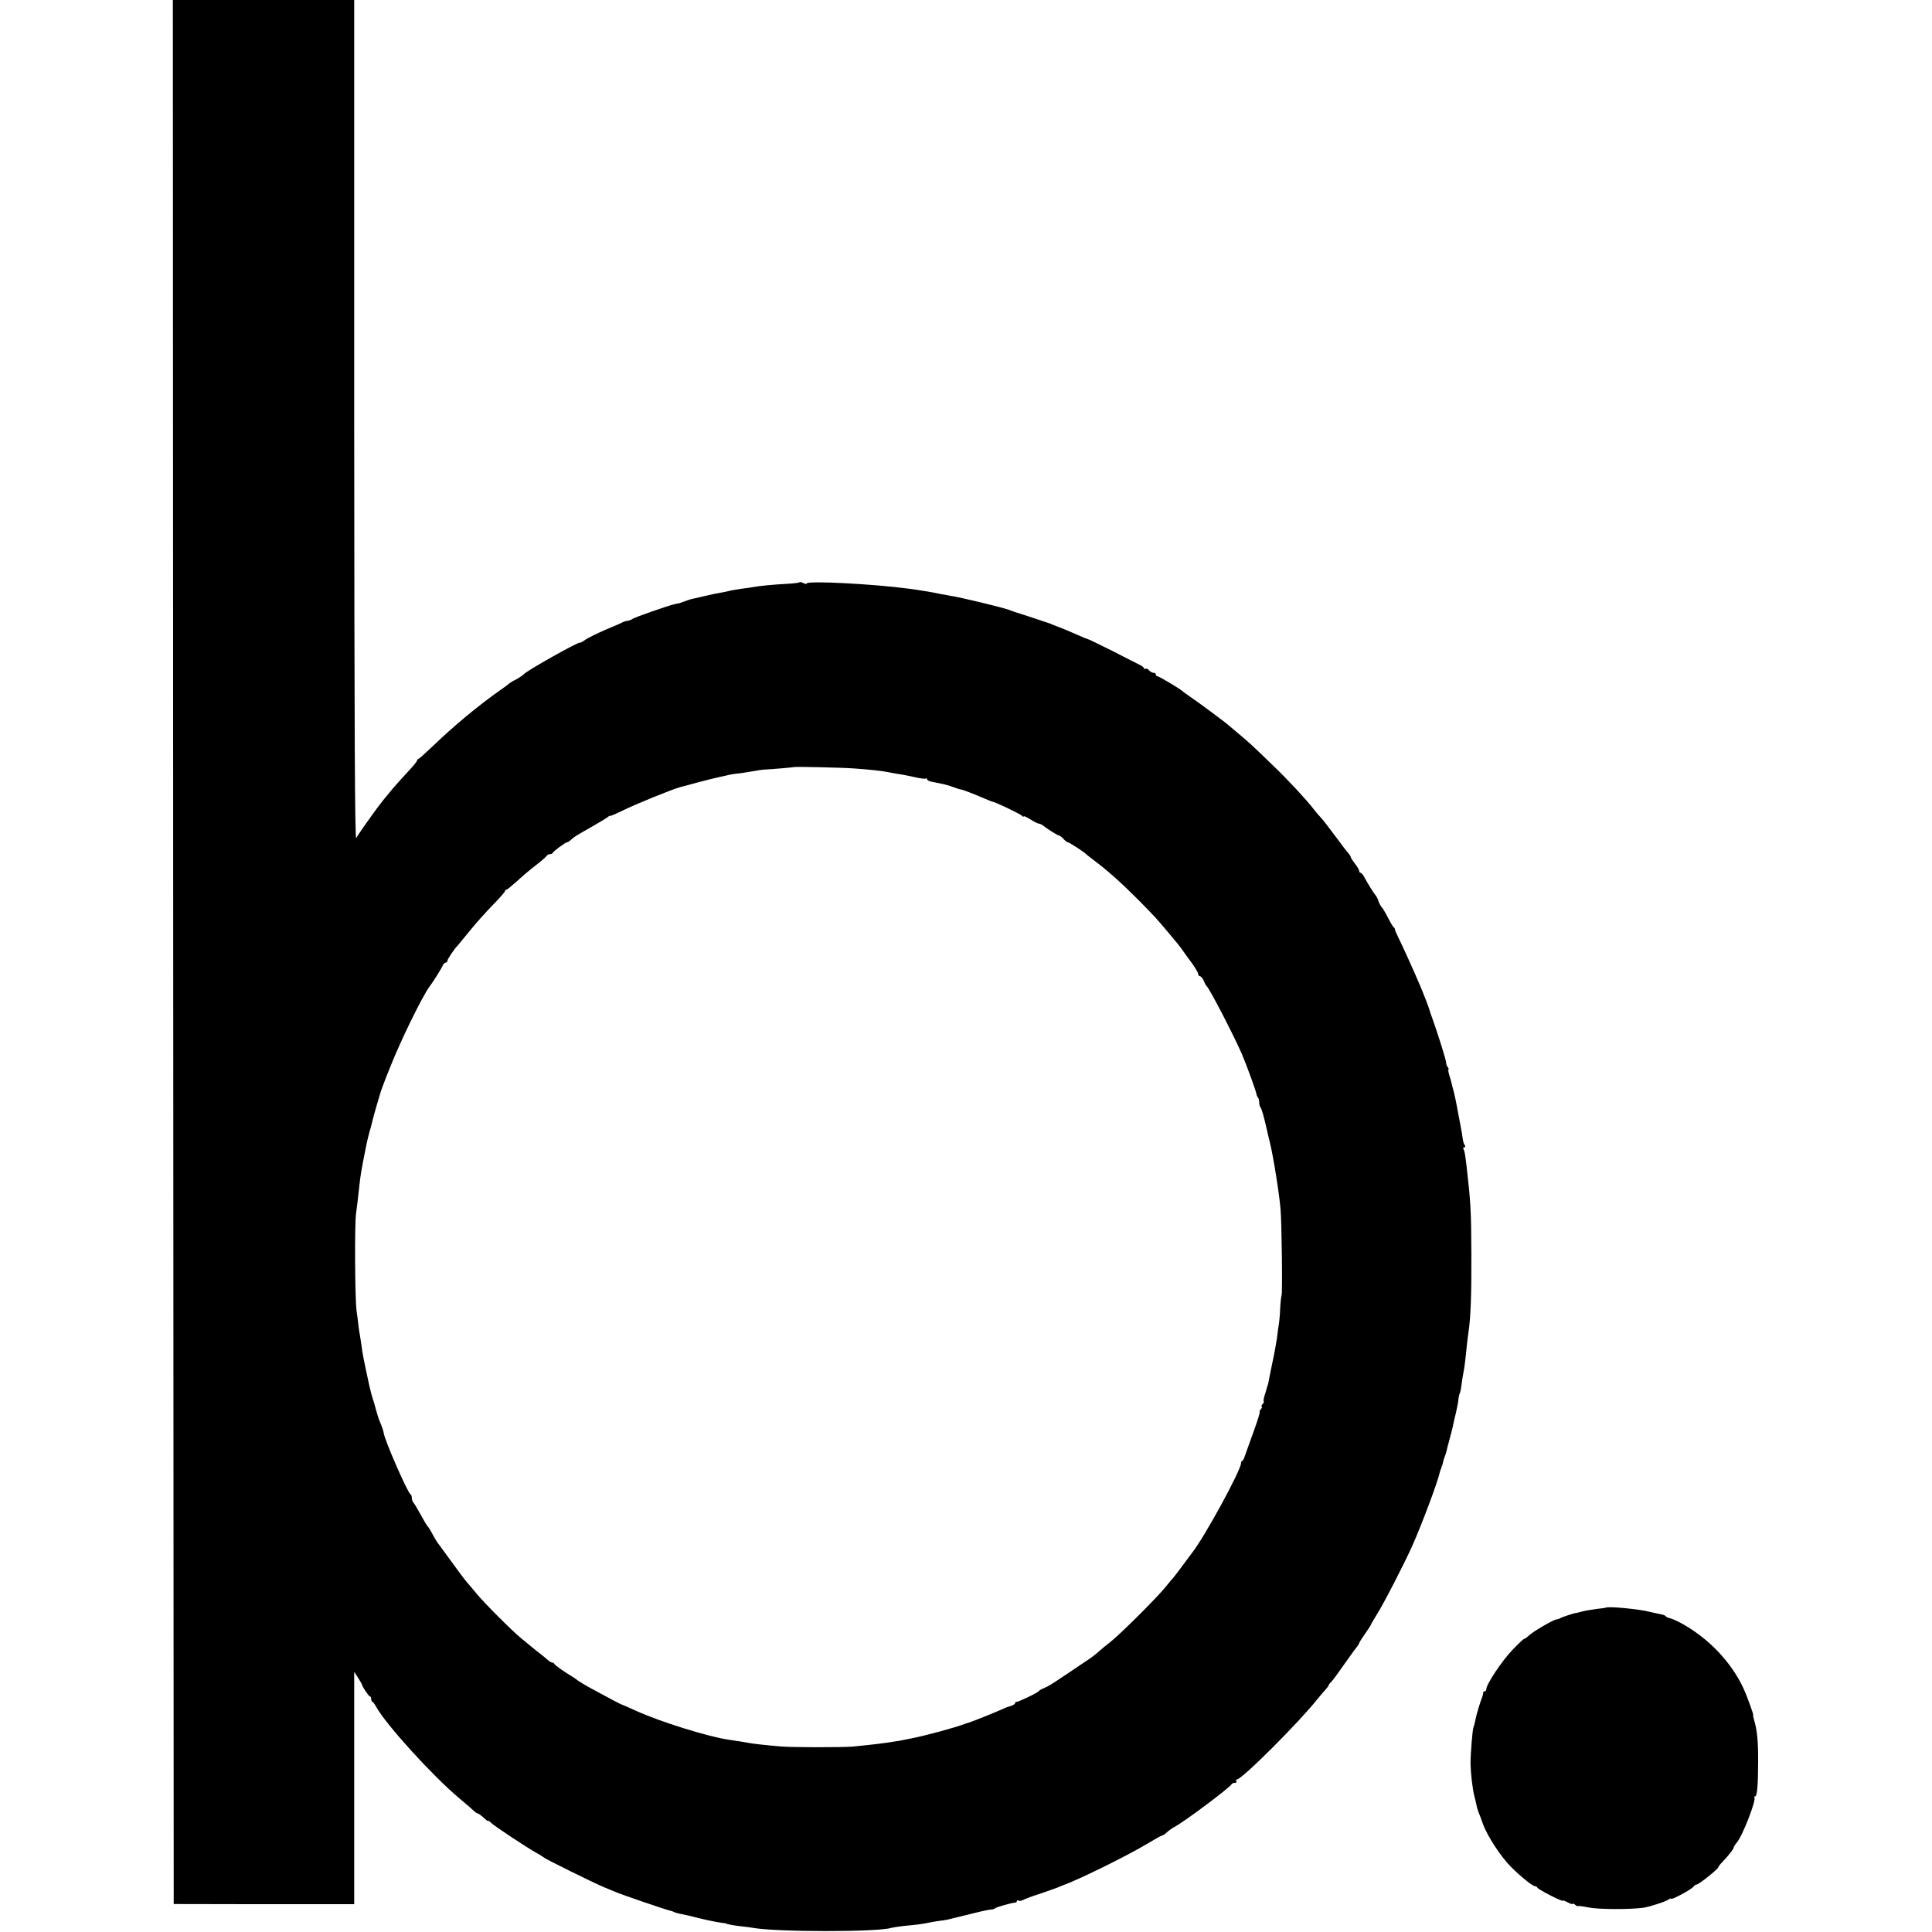
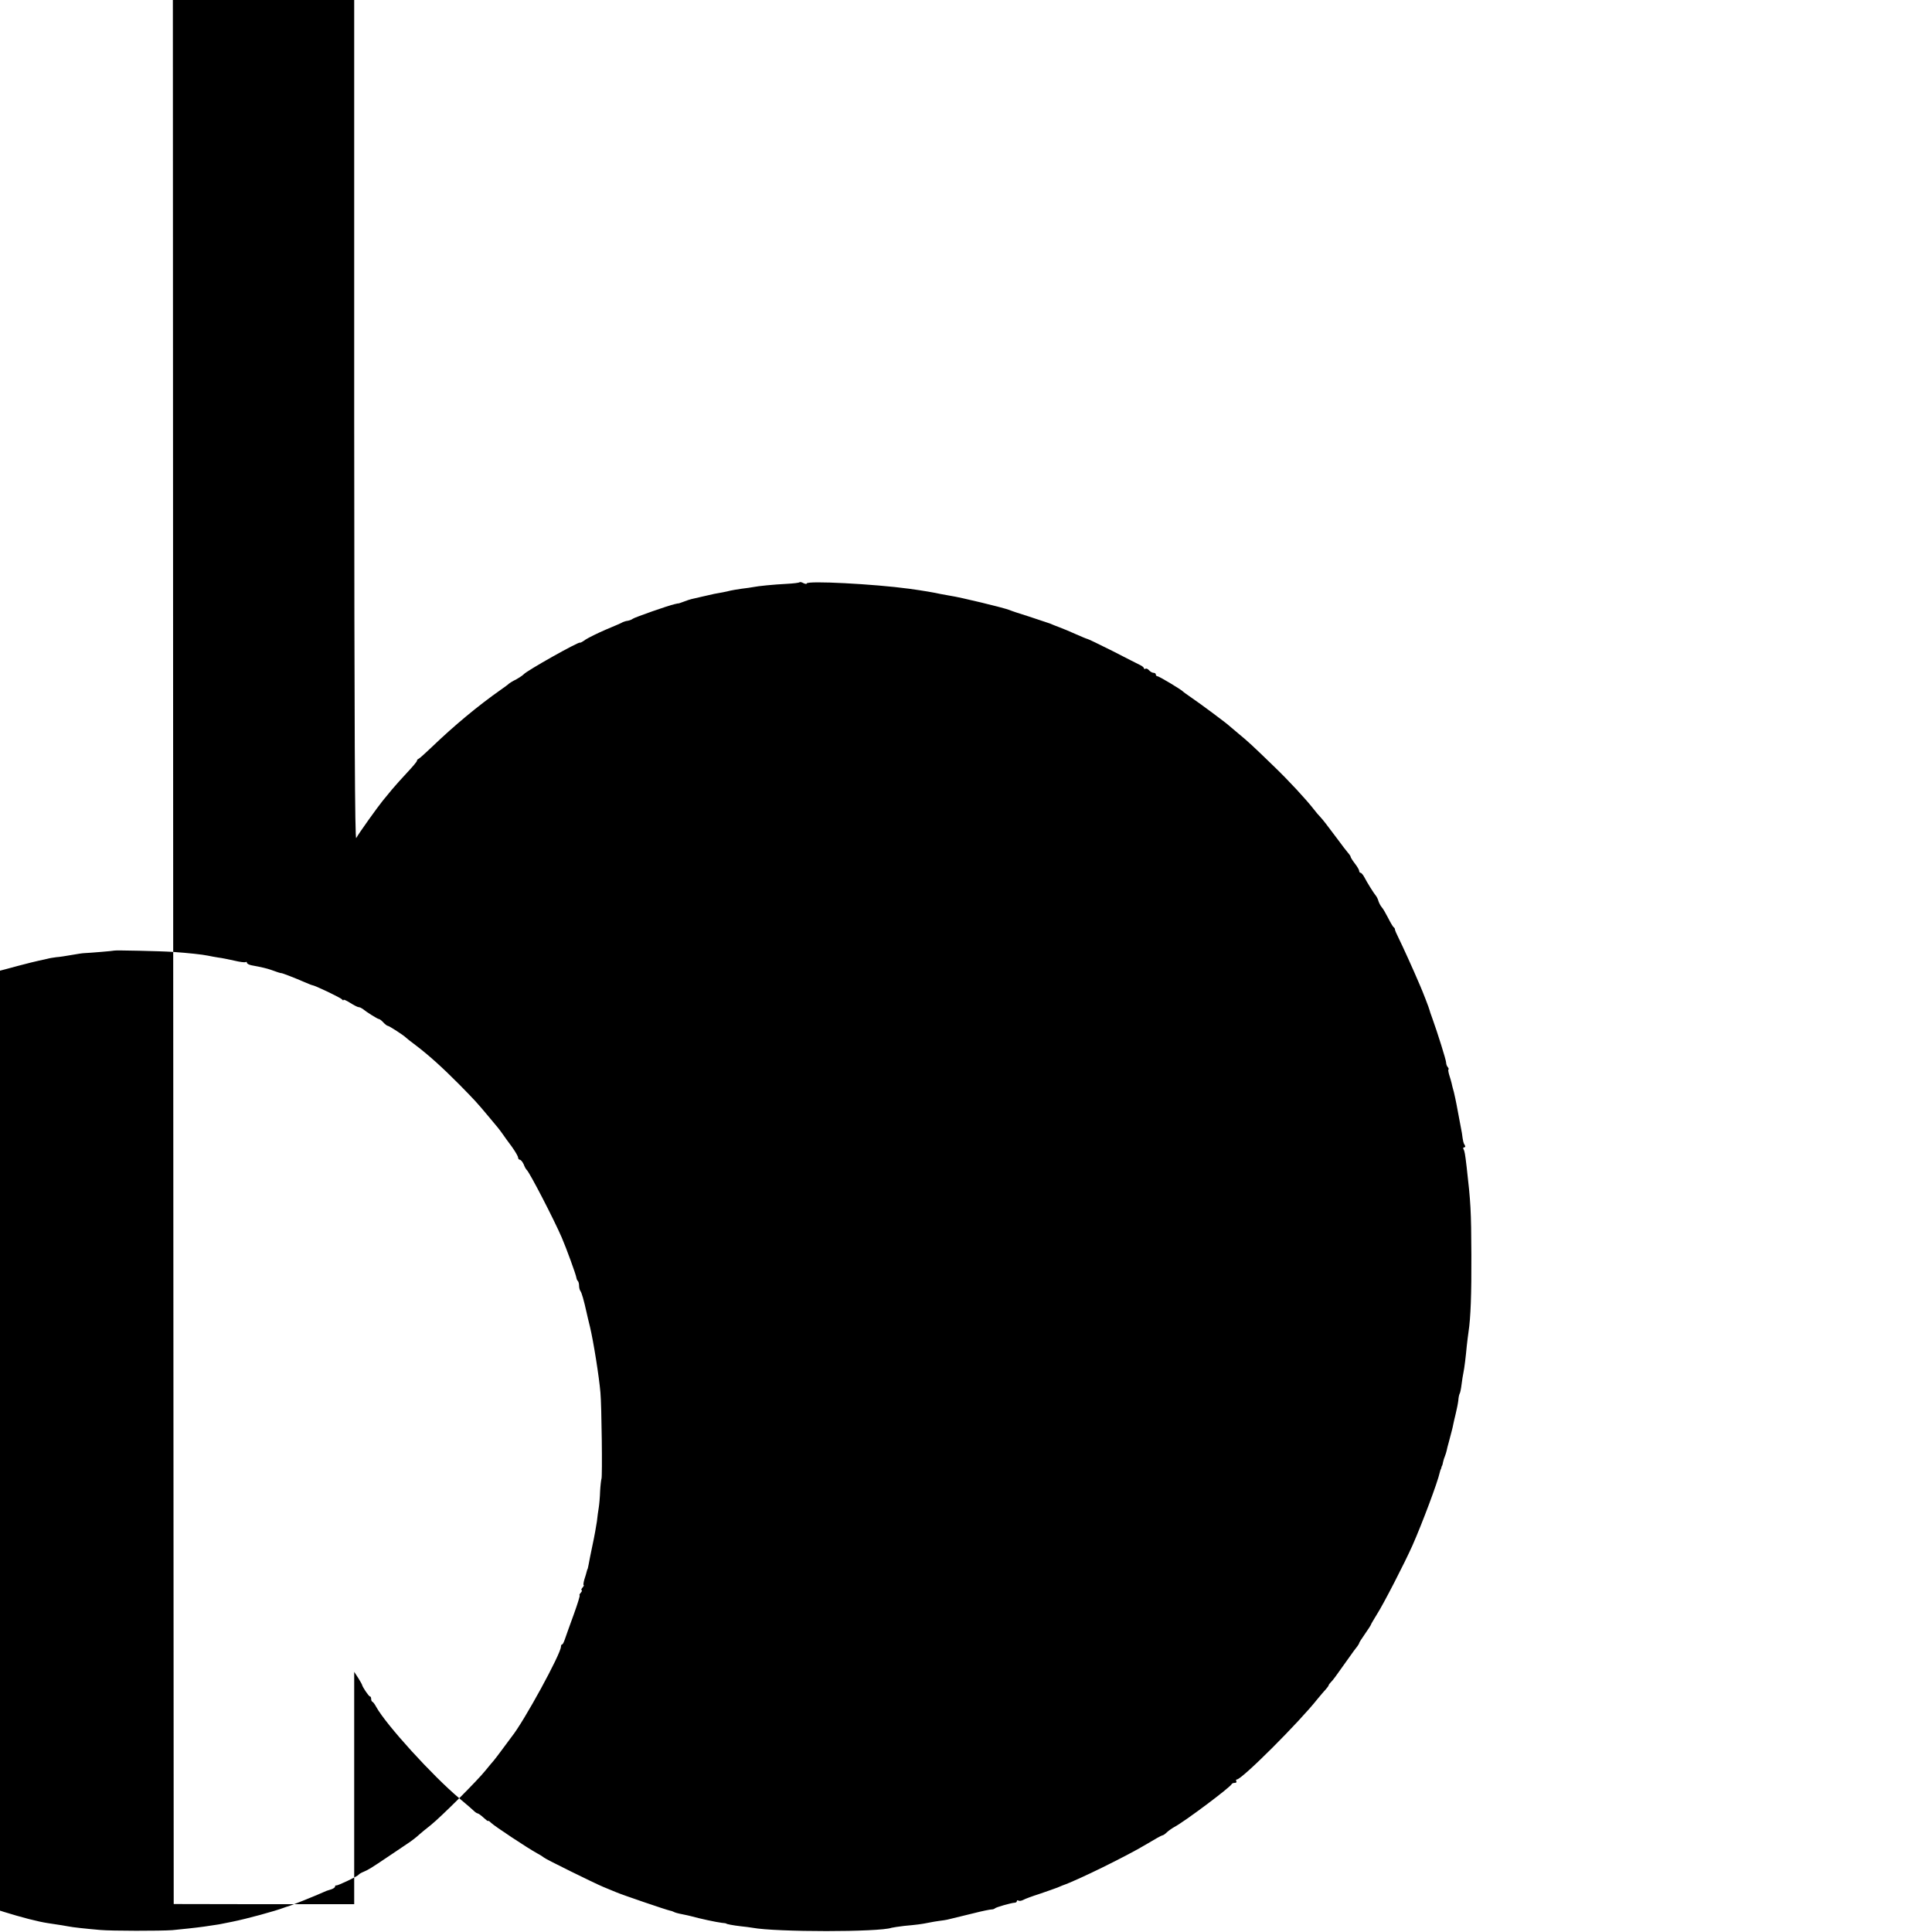
<svg xmlns="http://www.w3.org/2000/svg" version="1.0" width="1140pt" height="1140pt" viewBox="0 0 1140 1140" preserveAspectRatio="xMidYMid meet">
  <g transform="translate(0,1140) scale(0.1,-0.1)" fill="#000000" stroke="none">
-     <path d="M1022 5783 l3 -5618 533 -1 532 0 0 685 0 686 23 -35 c12 -19 22 -37 23 -40 1 -12 40 -70 47 -70 4 0 7 -6 7 -14 0 -8 3 -16 8 -18 4 -1 14 -15 22 -30 59 -106 331 -405 490 -539 41 -34 81 -69 88 -76 7 -7 17 -13 20 -13 4 0 20 -11 35 -25 15 -14 27 -23 27 -20 0 4 8 -1 18 -11 19 -19 217 -150 272 -180 19 -10 37 -22 40 -25 7 -8 297 -151 350 -173 25 -10 59 -24 75 -31 34 -15 301 -106 319 -109 6 -1 16 -4 21 -7 6 -4 28 -10 50 -14 22 -5 45 -9 50 -11 54 -15 151 -36 185 -40 14 -1 25 -3 25 -4 0 -3 41 -11 85 -16 25 -2 56 -7 70 -9 139 -26 750 -26 821 0 8 2 41 7 74 11 75 7 101 10 145 19 19 4 49 9 65 11 17 2 37 5 45 7 47 11 84 20 160 39 47 12 92 21 100 21 8 0 17 3 20 6 5 7 97 33 118 34 6 0 12 4 12 9 0 5 4 7 10 3 5 -3 17 -1 27 4 10 6 53 22 97 36 43 15 90 31 105 37 14 6 28 12 31 13 85 29 378 173 493 242 48 29 91 53 95 53 5 0 17 8 28 19 11 10 31 24 44 31 59 31 330 234 338 253 2 4 10 7 18 7 9 0 12 4 9 10 -3 5 -2 10 3 10 30 0 368 338 477 476 17 20 38 46 48 56 9 10 17 21 17 24 0 3 6 11 13 18 14 14 26 31 97 131 27 39 54 75 60 82 5 7 10 15 10 18 0 3 16 28 35 55 19 27 35 52 35 55 0 2 16 29 35 60 38 59 162 300 209 405 58 131 150 377 161 430 2 8 4 16 5 18 2 1 4 7 5 12 1 6 3 11 5 13 1 1 3 10 5 20 2 10 7 26 11 35 4 9 8 24 10 32 1 8 8 33 14 55 16 61 21 78 25 100 2 11 9 40 15 65 6 25 13 59 15 77 1 17 5 35 8 40 3 4 8 28 11 53 3 25 8 56 11 70 6 28 14 94 20 160 3 25 7 61 10 80 13 85 18 222 17 455 -1 262 -4 311 -28 520 -9 77 -12 94 -19 105 -3 5 -1 10 5 10 6 0 8 5 3 13 -8 12 -10 20 -17 72 -3 17 -10 55 -16 85 -6 30 -13 69 -16 85 -3 17 -10 48 -15 70 -6 22 -13 47 -14 55 -2 8 -8 30 -14 48 -5 17 -7 32 -4 32 3 0 1 6 -4 13 -6 6 -10 19 -10 27 0 15 -51 177 -81 260 -9 25 -17 47 -17 50 0 5 -40 109 -56 145 -41 97 -106 239 -125 277 -13 26 -24 51 -23 54 0 4 -3 10 -8 13 -4 3 -19 28 -33 56 -14 27 -30 55 -37 62 -6 7 -15 23 -19 35 -3 12 -10 26 -15 32 -14 17 -52 78 -68 109 -8 15 -18 27 -23 27 -4 0 -8 5 -8 11 0 6 -11 25 -25 43 -14 18 -25 36 -25 39 0 4 -7 15 -16 25 -8 9 -35 44 -59 77 -68 91 -89 118 -105 135 -8 8 -26 29 -38 45 -46 59 -148 169 -232 250 -132 128 -155 149 -212 196 -29 24 -55 46 -58 49 -12 12 -169 129 -215 160 -27 19 -52 36 -55 40 -10 11 -141 90 -151 90 -5 0 -9 5 -9 10 0 6 -6 10 -14 10 -7 0 -19 7 -26 15 -7 8 -16 12 -21 9 -5 -3 -9 -2 -9 3 0 4 -10 13 -23 19 -12 6 -86 43 -163 83 -78 39 -144 71 -148 71 -3 0 -34 13 -68 28 -35 16 -79 34 -98 41 -19 7 -44 17 -55 22 -11 4 -65 22 -120 40 -55 17 -109 35 -120 40 -33 13 -288 75 -350 84 -16 3 -41 7 -55 10 -35 8 -104 20 -185 31 -206 28 -605 49 -605 31 0 -4 -8 -3 -19 2 -10 6 -21 8 -24 5 -3 -3 -36 -7 -74 -9 -79 -4 -169 -13 -198 -19 -11 -2 -42 -7 -70 -10 -27 -4 -57 -9 -65 -11 -8 -2 -28 -7 -45 -10 -37 -6 -56 -10 -120 -25 -27 -6 -57 -13 -65 -15 -8 -2 -28 -8 -45 -15 -16 -6 -31 -11 -32 -11 -2 1 -4 1 -5 0 -2 0 -10 -2 -18 -4 -34 -7 -236 -78 -246 -86 -6 -5 -19 -10 -30 -12 -10 -1 -23 -5 -29 -8 -5 -4 -50 -23 -100 -44 -49 -21 -103 -48 -120 -59 -16 -12 -31 -20 -33 -18 -7 7 -315 -166 -332 -187 -6 -7 -40 -29 -60 -38 -8 -4 -20 -12 -27 -17 -6 -6 -28 -22 -48 -36 -134 -94 -277 -213 -408 -339 -38 -36 -72 -67 -78 -69 -5 -2 -9 -7 -9 -12 0 -4 -26 -35 -57 -68 -32 -34 -71 -78 -88 -98 -16 -20 -42 -51 -56 -68 -31 -38 -142 -193 -157 -221 -8 -15 -11 620 -12 2463 l0 2482 -535 0 -535 0 2 -5617z m4013 1083 c87 -6 172 -15 205 -22 14 -3 41 -8 60 -11 19 -2 62 -11 94 -18 33 -8 63 -12 68 -9 4 3 8 1 8 -4 0 -5 12 -12 28 -15 60 -11 88 -18 112 -26 38 -14 60 -21 63 -20 4 1 89 -32 134 -52 24 -10 45 -19 48 -19 13 0 171 -75 177 -85 4 -5 8 -7 8 -2 0 4 18 -4 40 -18 22 -14 44 -25 50 -25 6 0 16 -5 23 -10 23 -19 88 -60 96 -60 4 0 16 -9 26 -20 10 -11 22 -20 26 -20 8 0 99 -59 109 -71 3 -3 28 -23 55 -43 74 -56 156 -129 259 -233 92 -94 100 -102 171 -187 22 -27 47 -56 55 -66 8 -10 22 -28 30 -40 8 -12 32 -45 53 -73 20 -28 37 -57 37 -64 0 -7 5 -13 10 -13 6 0 16 -12 23 -27 6 -16 14 -30 18 -33 17 -15 160 -291 207 -400 26 -60 84 -219 86 -236 1 -7 5 -17 9 -20 4 -4 7 -17 7 -29 0 -11 4 -25 8 -30 7 -9 20 -53 37 -130 2 -11 11 -47 19 -80 21 -88 54 -295 62 -390 7 -74 12 -499 6 -508 -2 -5 -6 -38 -8 -73 -1 -35 -5 -79 -8 -97 -3 -17 -8 -54 -11 -82 -4 -27 -15 -90 -26 -140 -10 -49 -21 -101 -23 -115 -3 -14 -5 -25 -6 -25 -1 0 -3 -7 -5 -15 -2 -8 -8 -30 -14 -47 -5 -18 -7 -33 -4 -33 3 0 0 -7 -7 -15 -7 -8 -9 -15 -5 -15 4 0 2 -7 -5 -15 -7 -8 -10 -15 -7 -15 4 0 -12 -51 -34 -112 -23 -62 -46 -128 -52 -145 -6 -18 -13 -33 -17 -33 -4 0 -7 -6 -7 -13 0 -42 -219 -443 -291 -532 -4 -5 -28 -37 -52 -70 -24 -33 -49 -65 -54 -71 -6 -7 -27 -31 -46 -55 -48 -61 -265 -277 -325 -325 -27 -21 -57 -46 -66 -54 -18 -17 -48 -40 -71 -55 -8 -5 -55 -37 -104 -70 -117 -79 -125 -83 -154 -96 -13 -5 -27 -13 -30 -17 -7 -11 -124 -66 -132 -64 -5 1 -8 -2 -8 -7 0 -5 -10 -12 -22 -16 -13 -4 -25 -8 -28 -9 -64 -29 -212 -88 -225 -91 -5 -1 -17 -5 -25 -8 -55 -21 -221 -66 -305 -83 -11 -2 -33 -7 -50 -10 -16 -4 -42 -8 -57 -10 -16 -2 -43 -6 -60 -9 -49 -7 -137 -16 -188 -21 -71 -5 -359 -5 -425 1 -92 8 -164 16 -188 21 -21 4 -45 8 -119 19 -118 17 -404 106 -542 169 -42 19 -80 36 -84 37 -7 1 -62 30 -187 98 -33 18 -66 38 -74 44 -7 6 -21 16 -31 22 -48 28 -105 69 -108 76 -2 5 -8 9 -14 9 -5 0 -15 6 -22 12 -7 7 -28 24 -46 38 -18 14 -41 32 -50 40 -10 8 -37 31 -61 50 -56 45 -224 214 -269 269 -19 23 -44 53 -54 64 -16 18 -55 71 -173 233 -8 10 -19 30 -45 77 -7 12 -16 24 -19 27 -3 3 -20 32 -38 65 -18 33 -37 64 -42 70 -5 5 -9 17 -9 26 0 10 -3 19 -7 21 -17 7 -155 324 -159 363 -1 11 -10 37 -24 70 -5 11 -14 40 -21 65 -6 25 -15 54 -19 65 -4 11 -13 45 -20 75 -35 162 -42 198 -46 235 -3 22 -8 51 -10 65 -3 14 -7 41 -9 60 -2 19 -7 58 -11 85 -10 76 -12 516 -3 576 4 30 11 81 14 114 7 66 12 107 19 145 3 14 7 39 10 55 3 17 8 41 11 55 3 14 7 36 10 50 3 14 10 41 15 60 6 19 13 46 16 60 3 14 15 57 26 95 12 39 22 75 24 81 1 5 25 71 55 144 59 152 189 417 231 475 23 30 76 115 81 129 4 9 11 16 17 16 5 0 10 5 10 11 0 9 42 72 60 89 3 3 34 41 70 85 35 44 97 113 137 154 40 41 73 78 73 83 0 4 3 8 8 8 4 0 32 23 62 50 30 28 80 70 110 93 30 23 59 48 63 54 4 7 14 13 22 13 7 0 15 3 17 8 4 10 75 62 84 62 4 0 16 7 26 17 20 18 21 18 129 80 41 23 80 47 87 53 6 6 12 8 12 6 0 -3 35 12 78 33 70 35 289 124 337 137 6 1 53 14 105 28 52 14 106 27 120 30 14 3 36 8 50 11 14 4 39 8 55 10 17 1 57 7 90 13 33 6 67 11 75 11 29 1 175 13 177 15 4 3 277 -3 348 -8z" />
-     <path d="M9477 1914 c-1 -1 -27 -5 -58 -8 -31 -4 -71 -11 -88 -16 -17 -5 -35 -9 -39 -9 -11 -2 -76 -23 -87 -30 -5 -3 -16 -6 -22 -7 -21 -3 -136 -71 -160 -93 -12 -12 -25 -21 -29 -21 -4 0 -36 -30 -71 -67 -60 -62 -153 -202 -153 -230 0 -7 -4 -13 -10 -13 -5 0 -9 -3 -8 -7 0 -5 -2 -15 -5 -23 -14 -36 -37 -112 -42 -142 -3 -17 -8 -34 -10 -38 -6 -9 -18 -155 -18 -215 1 -59 11 -146 23 -195 5 -19 11 -44 13 -55 2 -11 7 -27 10 -35 4 -8 16 -41 27 -72 27 -74 108 -197 168 -256 57 -57 126 -112 140 -112 6 0 12 -4 14 -9 4 -10 148 -84 148 -76 0 3 14 -1 30 -10 17 -9 30 -13 30 -9 0 4 7 1 15 -6 8 -7 15 -10 15 -7 0 2 28 -1 62 -8 57 -12 242 -13 324 -2 40 6 135 37 152 50 6 5 12 6 12 3 0 -10 123 56 133 72 4 6 13 12 18 12 13 0 128 92 128 102 1 4 11 18 24 31 38 40 67 77 67 86 0 4 9 18 19 30 33 38 116 252 103 265 -3 4 -1 6 4 6 12 0 18 66 18 205 1 114 -6 187 -23 243 -5 17 -8 32 -6 32 4 0 -36 110 -54 150 -73 162 -213 308 -378 396 -25 13 -53 25 -62 26 -9 2 -19 7 -22 11 -3 5 -17 10 -30 12 -13 2 -42 9 -64 14 -59 16 -248 34 -258 25z" />
+     <path d="M1022 5783 l3 -5618 533 -1 532 0 0 685 0 686 23 -35 c12 -19 22 -37 23 -40 1 -12 40 -70 47 -70 4 0 7 -6 7 -14 0 -8 3 -16 8 -18 4 -1 14 -15 22 -30 59 -106 331 -405 490 -539 41 -34 81 -69 88 -76 7 -7 17 -13 20 -13 4 0 20 -11 35 -25 15 -14 27 -23 27 -20 0 4 8 -1 18 -11 19 -19 217 -150 272 -180 19 -10 37 -22 40 -25 7 -8 297 -151 350 -173 25 -10 59 -24 75 -31 34 -15 301 -106 319 -109 6 -1 16 -4 21 -7 6 -4 28 -10 50 -14 22 -5 45 -9 50 -11 54 -15 151 -36 185 -40 14 -1 25 -3 25 -4 0 -3 41 -11 85 -16 25 -2 56 -7 70 -9 139 -26 750 -26 821 0 8 2 41 7 74 11 75 7 101 10 145 19 19 4 49 9 65 11 17 2 37 5 45 7 47 11 84 20 160 39 47 12 92 21 100 21 8 0 17 3 20 6 5 7 97 33 118 34 6 0 12 4 12 9 0 5 4 7 10 3 5 -3 17 -1 27 4 10 6 53 22 97 36 43 15 90 31 105 37 14 6 28 12 31 13 85 29 378 173 493 242 48 29 91 53 95 53 5 0 17 8 28 19 11 10 31 24 44 31 59 31 330 234 338 253 2 4 10 7 18 7 9 0 12 4 9 10 -3 5 -2 10 3 10 30 0 368 338 477 476 17 20 38 46 48 56 9 10 17 21 17 24 0 3 6 11 13 18 14 14 26 31 97 131 27 39 54 75 60 82 5 7 10 15 10 18 0 3 16 28 35 55 19 27 35 52 35 55 0 2 16 29 35 60 38 59 162 300 209 405 58 131 150 377 161 430 2 8 4 16 5 18 2 1 4 7 5 12 1 6 3 11 5 13 1 1 3 10 5 20 2 10 7 26 11 35 4 9 8 24 10 32 1 8 8 33 14 55 16 61 21 78 25 100 2 11 9 40 15 65 6 25 13 59 15 77 1 17 5 35 8 40 3 4 8 28 11 53 3 25 8 56 11 70 6 28 14 94 20 160 3 25 7 61 10 80 13 85 18 222 17 455 -1 262 -4 311 -28 520 -9 77 -12 94 -19 105 -3 5 -1 10 5 10 6 0 8 5 3 13 -8 12 -10 20 -17 72 -3 17 -10 55 -16 85 -6 30 -13 69 -16 85 -3 17 -10 48 -15 70 -6 22 -13 47 -14 55 -2 8 -8 30 -14 48 -5 17 -7 32 -4 32 3 0 1 6 -4 13 -6 6 -10 19 -10 27 0 15 -51 177 -81 260 -9 25 -17 47 -17 50 0 5 -40 109 -56 145 -41 97 -106 239 -125 277 -13 26 -24 51 -23 54 0 4 -3 10 -8 13 -4 3 -19 28 -33 56 -14 27 -30 55 -37 62 -6 7 -15 23 -19 35 -3 12 -10 26 -15 32 -14 17 -52 78 -68 109 -8 15 -18 27 -23 27 -4 0 -8 5 -8 11 0 6 -11 25 -25 43 -14 18 -25 36 -25 39 0 4 -7 15 -16 25 -8 9 -35 44 -59 77 -68 91 -89 118 -105 135 -8 8 -26 29 -38 45 -46 59 -148 169 -232 250 -132 128 -155 149 -212 196 -29 24 -55 46 -58 49 -12 12 -169 129 -215 160 -27 19 -52 36 -55 40 -10 11 -141 90 -151 90 -5 0 -9 5 -9 10 0 6 -6 10 -14 10 -7 0 -19 7 -26 15 -7 8 -16 12 -21 9 -5 -3 -9 -2 -9 3 0 4 -10 13 -23 19 -12 6 -86 43 -163 83 -78 39 -144 71 -148 71 -3 0 -34 13 -68 28 -35 16 -79 34 -98 41 -19 7 -44 17 -55 22 -11 4 -65 22 -120 40 -55 17 -109 35 -120 40 -33 13 -288 75 -350 84 -16 3 -41 7 -55 10 -35 8 -104 20 -185 31 -206 28 -605 49 -605 31 0 -4 -8 -3 -19 2 -10 6 -21 8 -24 5 -3 -3 -36 -7 -74 -9 -79 -4 -169 -13 -198 -19 -11 -2 -42 -7 -70 -10 -27 -4 -57 -9 -65 -11 -8 -2 -28 -7 -45 -10 -37 -6 -56 -10 -120 -25 -27 -6 -57 -13 -65 -15 -8 -2 -28 -8 -45 -15 -16 -6 -31 -11 -32 -11 -2 1 -4 1 -5 0 -2 0 -10 -2 -18 -4 -34 -7 -236 -78 -246 -86 -6 -5 -19 -10 -30 -12 -10 -1 -23 -5 -29 -8 -5 -4 -50 -23 -100 -44 -49 -21 -103 -48 -120 -59 -16 -12 -31 -20 -33 -18 -7 7 -315 -166 -332 -187 -6 -7 -40 -29 -60 -38 -8 -4 -20 -12 -27 -17 -6 -6 -28 -22 -48 -36 -134 -94 -277 -213 -408 -339 -38 -36 -72 -67 -78 -69 -5 -2 -9 -7 -9 -12 0 -4 -26 -35 -57 -68 -32 -34 -71 -78 -88 -98 -16 -20 -42 -51 -56 -68 -31 -38 -142 -193 -157 -221 -8 -15 -11 620 -12 2463 l0 2482 -535 0 -535 0 2 -5617z c87 -6 172 -15 205 -22 14 -3 41 -8 60 -11 19 -2 62 -11 94 -18 33 -8 63 -12 68 -9 4 3 8 1 8 -4 0 -5 12 -12 28 -15 60 -11 88 -18 112 -26 38 -14 60 -21 63 -20 4 1 89 -32 134 -52 24 -10 45 -19 48 -19 13 0 171 -75 177 -85 4 -5 8 -7 8 -2 0 4 18 -4 40 -18 22 -14 44 -25 50 -25 6 0 16 -5 23 -10 23 -19 88 -60 96 -60 4 0 16 -9 26 -20 10 -11 22 -20 26 -20 8 0 99 -59 109 -71 3 -3 28 -23 55 -43 74 -56 156 -129 259 -233 92 -94 100 -102 171 -187 22 -27 47 -56 55 -66 8 -10 22 -28 30 -40 8 -12 32 -45 53 -73 20 -28 37 -57 37 -64 0 -7 5 -13 10 -13 6 0 16 -12 23 -27 6 -16 14 -30 18 -33 17 -15 160 -291 207 -400 26 -60 84 -219 86 -236 1 -7 5 -17 9 -20 4 -4 7 -17 7 -29 0 -11 4 -25 8 -30 7 -9 20 -53 37 -130 2 -11 11 -47 19 -80 21 -88 54 -295 62 -390 7 -74 12 -499 6 -508 -2 -5 -6 -38 -8 -73 -1 -35 -5 -79 -8 -97 -3 -17 -8 -54 -11 -82 -4 -27 -15 -90 -26 -140 -10 -49 -21 -101 -23 -115 -3 -14 -5 -25 -6 -25 -1 0 -3 -7 -5 -15 -2 -8 -8 -30 -14 -47 -5 -18 -7 -33 -4 -33 3 0 0 -7 -7 -15 -7 -8 -9 -15 -5 -15 4 0 2 -7 -5 -15 -7 -8 -10 -15 -7 -15 4 0 -12 -51 -34 -112 -23 -62 -46 -128 -52 -145 -6 -18 -13 -33 -17 -33 -4 0 -7 -6 -7 -13 0 -42 -219 -443 -291 -532 -4 -5 -28 -37 -52 -70 -24 -33 -49 -65 -54 -71 -6 -7 -27 -31 -46 -55 -48 -61 -265 -277 -325 -325 -27 -21 -57 -46 -66 -54 -18 -17 -48 -40 -71 -55 -8 -5 -55 -37 -104 -70 -117 -79 -125 -83 -154 -96 -13 -5 -27 -13 -30 -17 -7 -11 -124 -66 -132 -64 -5 1 -8 -2 -8 -7 0 -5 -10 -12 -22 -16 -13 -4 -25 -8 -28 -9 -64 -29 -212 -88 -225 -91 -5 -1 -17 -5 -25 -8 -55 -21 -221 -66 -305 -83 -11 -2 -33 -7 -50 -10 -16 -4 -42 -8 -57 -10 -16 -2 -43 -6 -60 -9 -49 -7 -137 -16 -188 -21 -71 -5 -359 -5 -425 1 -92 8 -164 16 -188 21 -21 4 -45 8 -119 19 -118 17 -404 106 -542 169 -42 19 -80 36 -84 37 -7 1 -62 30 -187 98 -33 18 -66 38 -74 44 -7 6 -21 16 -31 22 -48 28 -105 69 -108 76 -2 5 -8 9 -14 9 -5 0 -15 6 -22 12 -7 7 -28 24 -46 38 -18 14 -41 32 -50 40 -10 8 -37 31 -61 50 -56 45 -224 214 -269 269 -19 23 -44 53 -54 64 -16 18 -55 71 -173 233 -8 10 -19 30 -45 77 -7 12 -16 24 -19 27 -3 3 -20 32 -38 65 -18 33 -37 64 -42 70 -5 5 -9 17 -9 26 0 10 -3 19 -7 21 -17 7 -155 324 -159 363 -1 11 -10 37 -24 70 -5 11 -14 40 -21 65 -6 25 -15 54 -19 65 -4 11 -13 45 -20 75 -35 162 -42 198 -46 235 -3 22 -8 51 -10 65 -3 14 -7 41 -9 60 -2 19 -7 58 -11 85 -10 76 -12 516 -3 576 4 30 11 81 14 114 7 66 12 107 19 145 3 14 7 39 10 55 3 17 8 41 11 55 3 14 7 36 10 50 3 14 10 41 15 60 6 19 13 46 16 60 3 14 15 57 26 95 12 39 22 75 24 81 1 5 25 71 55 144 59 152 189 417 231 475 23 30 76 115 81 129 4 9 11 16 17 16 5 0 10 5 10 11 0 9 42 72 60 89 3 3 34 41 70 85 35 44 97 113 137 154 40 41 73 78 73 83 0 4 3 8 8 8 4 0 32 23 62 50 30 28 80 70 110 93 30 23 59 48 63 54 4 7 14 13 22 13 7 0 15 3 17 8 4 10 75 62 84 62 4 0 16 7 26 17 20 18 21 18 129 80 41 23 80 47 87 53 6 6 12 8 12 6 0 -3 35 12 78 33 70 35 289 124 337 137 6 1 53 14 105 28 52 14 106 27 120 30 14 3 36 8 50 11 14 4 39 8 55 10 17 1 57 7 90 13 33 6 67 11 75 11 29 1 175 13 177 15 4 3 277 -3 348 -8z" />
  </g>
</svg>